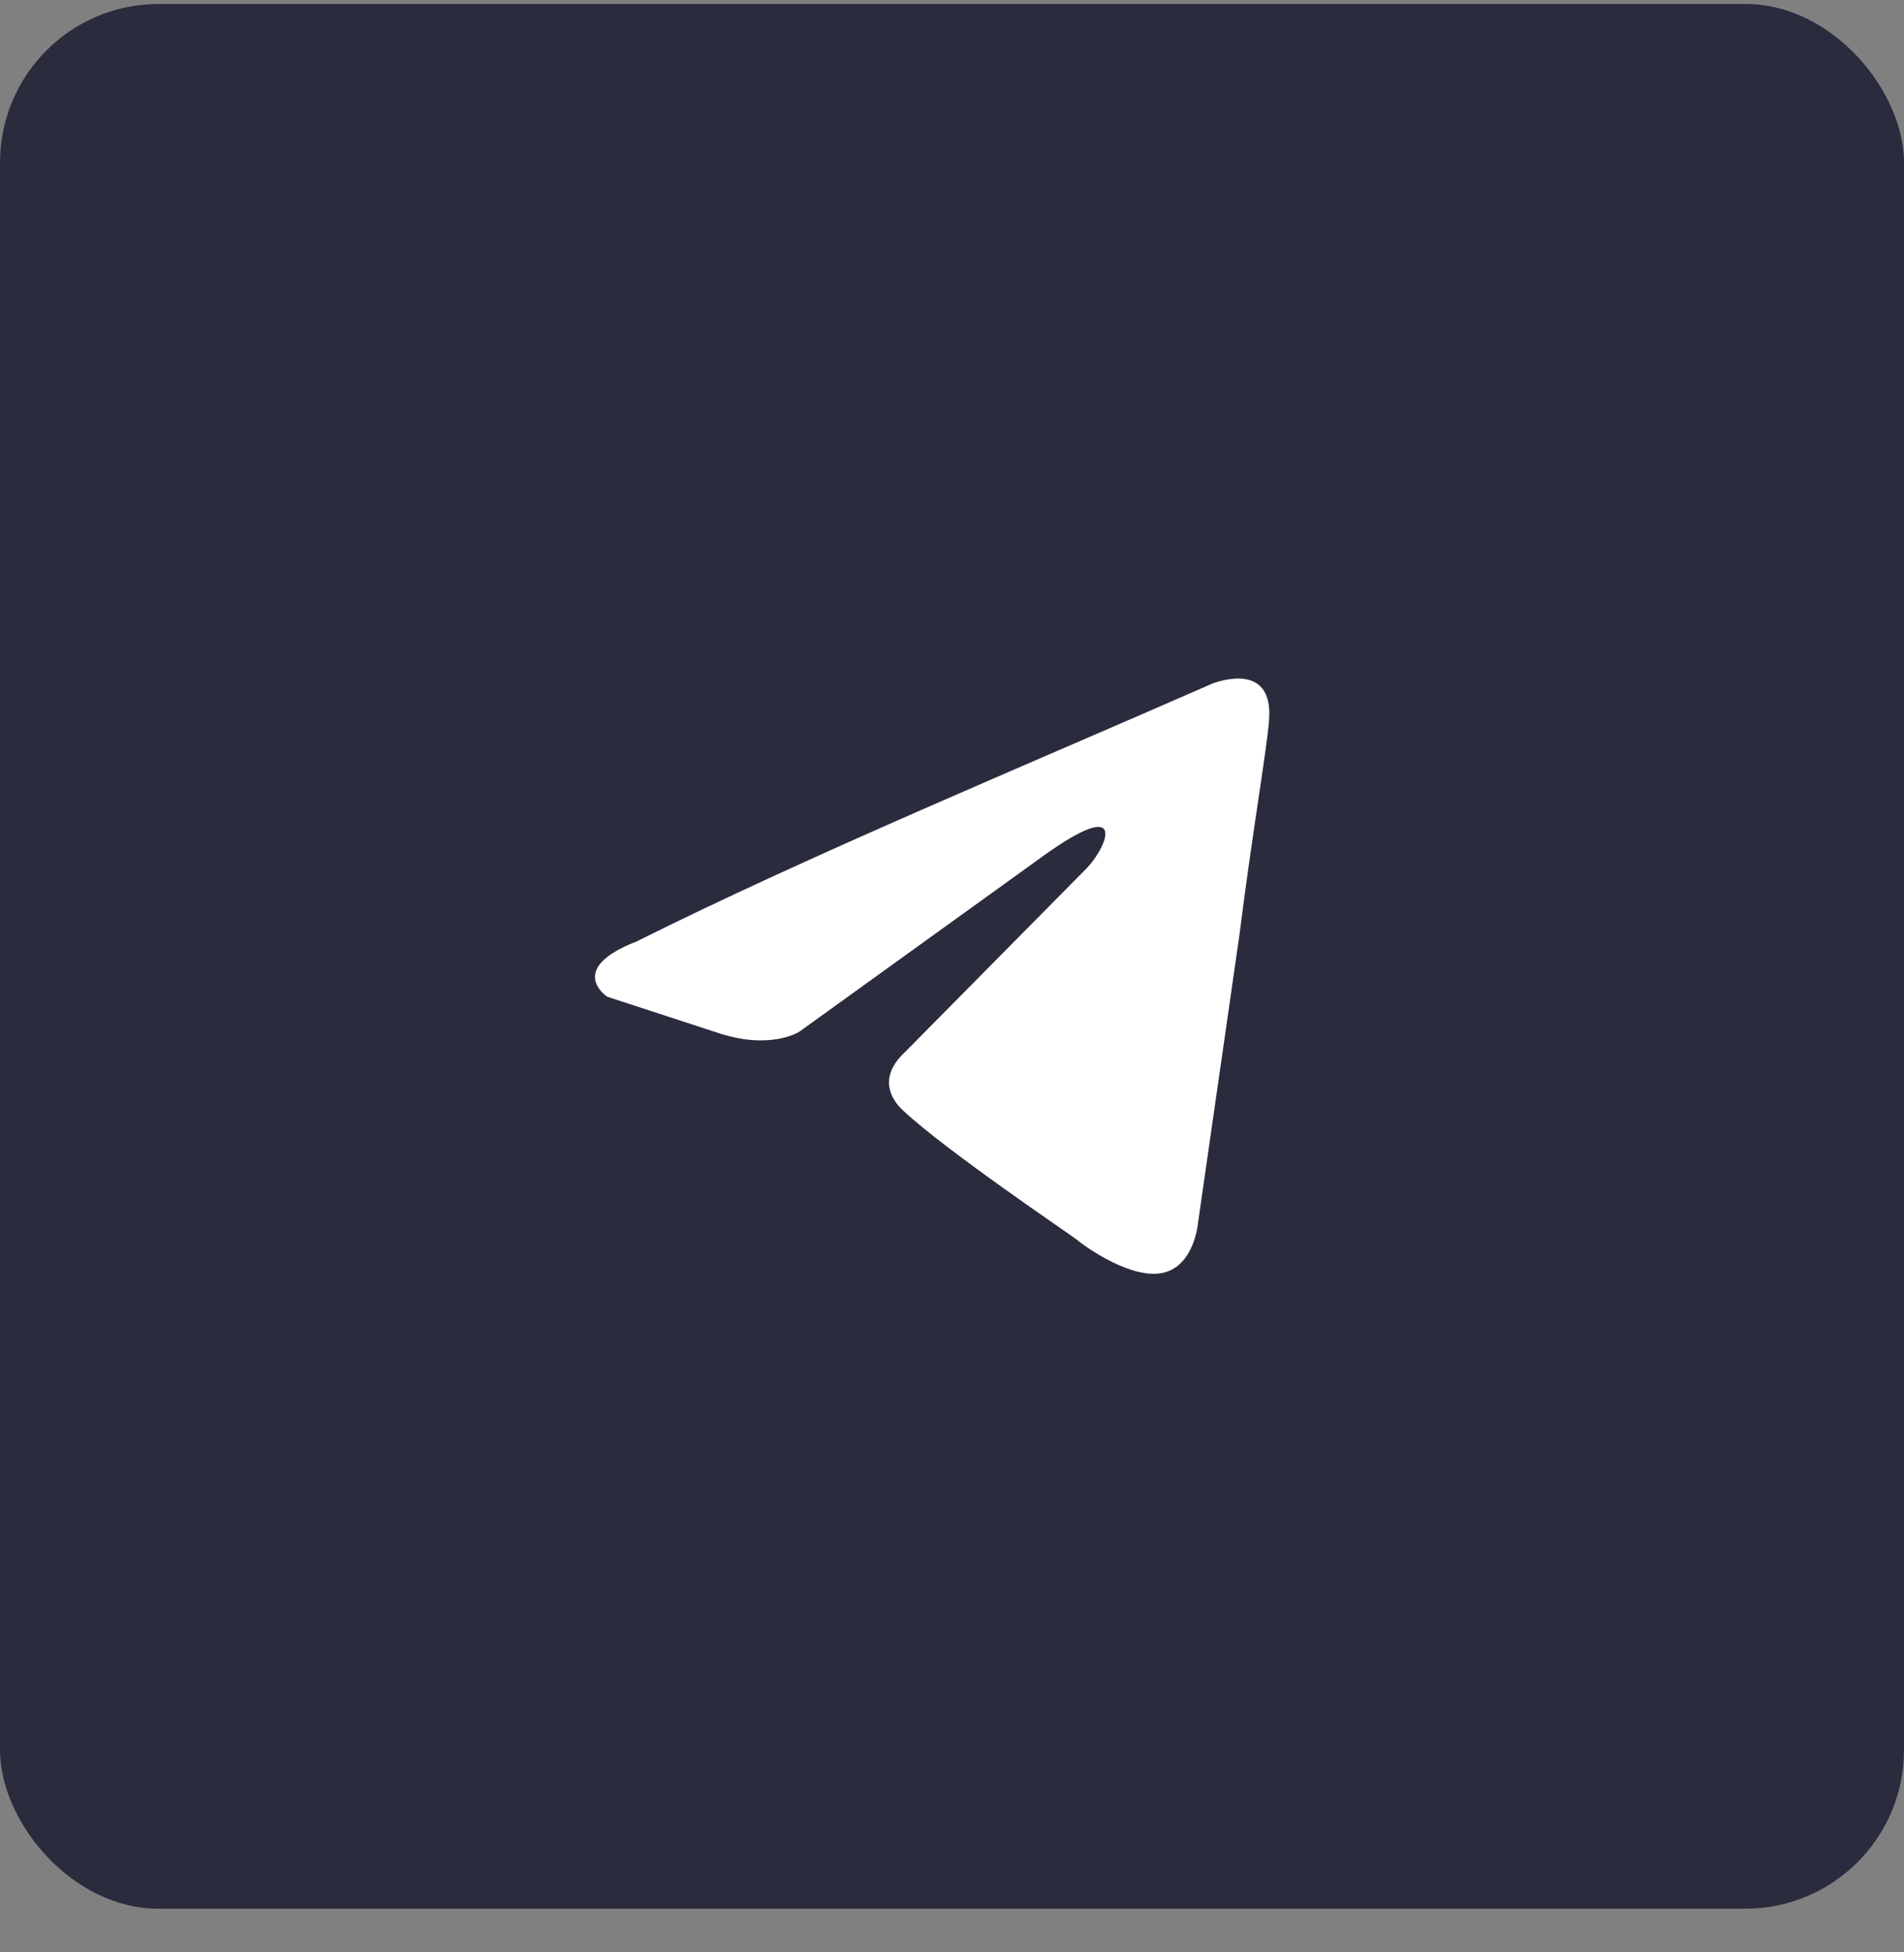
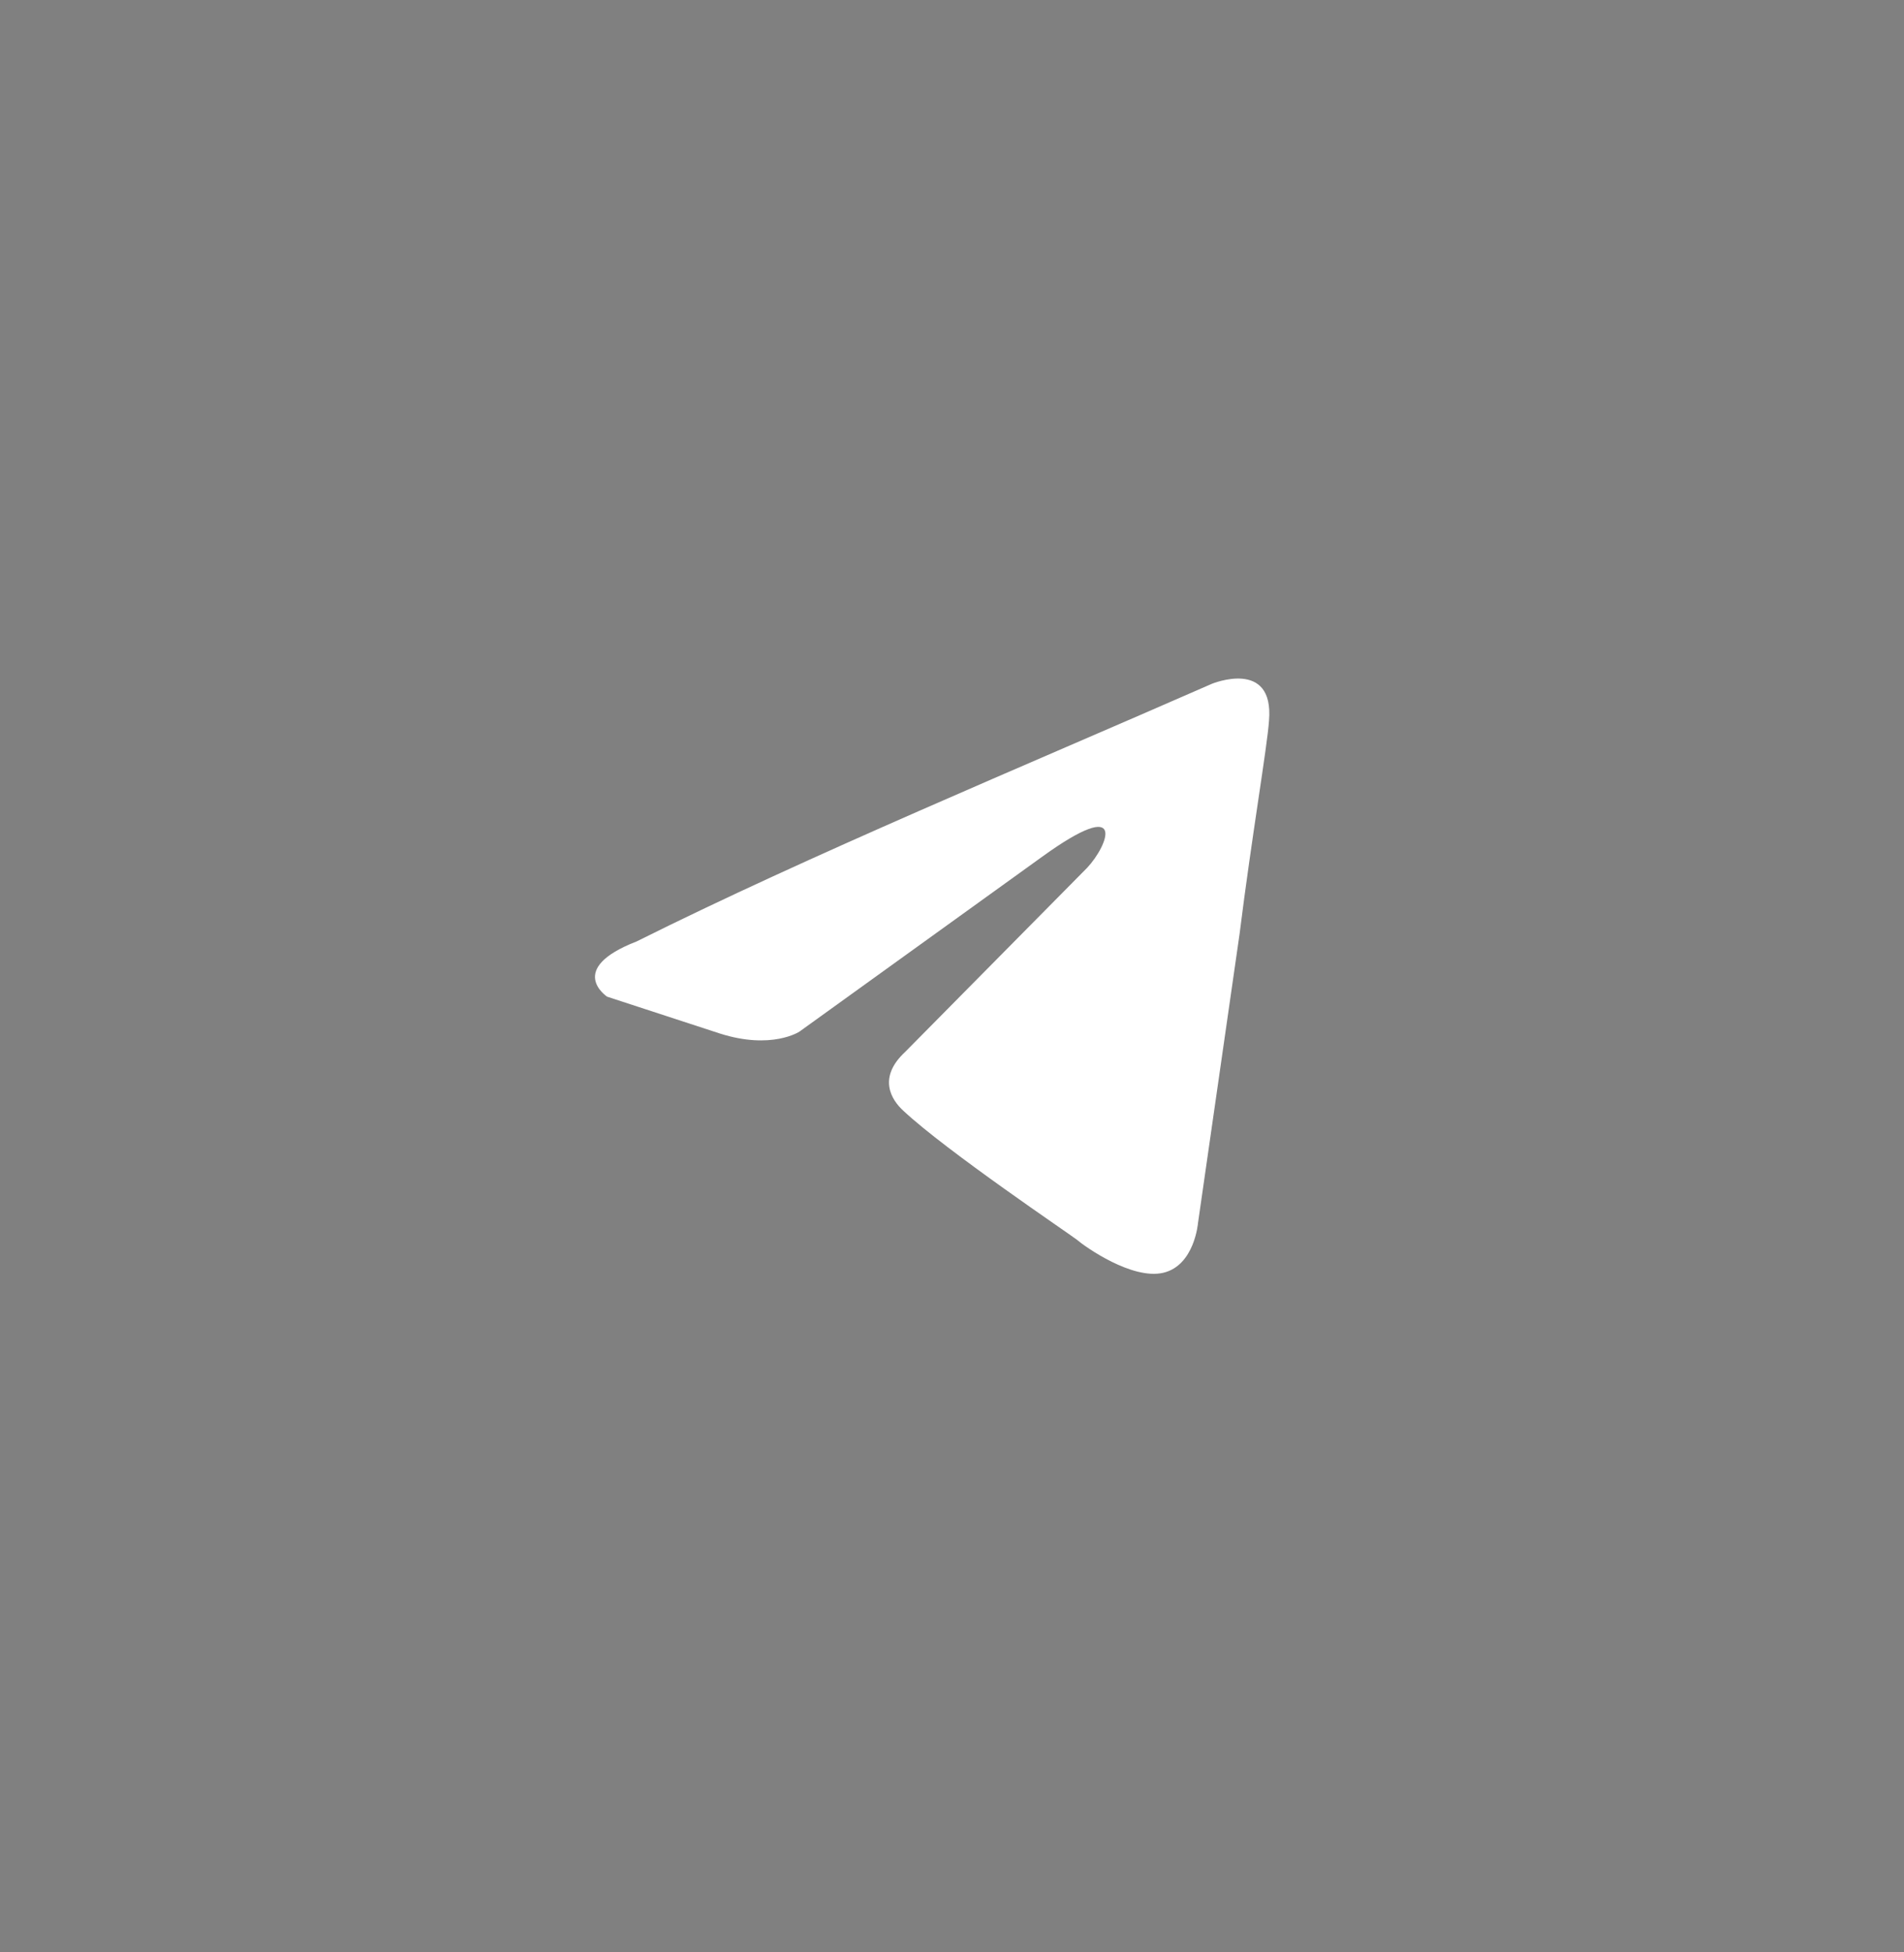
<svg xmlns="http://www.w3.org/2000/svg" width="40" height="41" viewBox="0 0 40 41" fill="none">
  <rect x="0" y="0" width="40" height="41" fill="#808080" stroke="none" />
-   <rect y="0.083" width="40" height="40" rx="3.333" fill="#2B2B3E" />
  <path d="M25.459 14.36C25.459 14.36 26.77 13.819 26.66 15.133C26.624 15.674 26.297 17.568 26.041 19.616L25.168 25.684C25.168 25.684 25.095 26.573 24.44 26.728C23.785 26.882 22.802 26.187 22.62 26.032C22.474 25.916 19.889 24.177 18.979 23.327C18.724 23.095 18.433 22.631 19.016 22.09L22.838 18.225C23.275 17.761 23.712 16.679 21.892 17.993L16.795 21.664C16.795 21.664 16.212 22.051 15.121 21.703L12.754 20.93C12.754 20.93 11.88 20.35 13.373 19.771C17.014 17.954 21.491 16.099 25.459 14.36" fill="white" />
</svg>